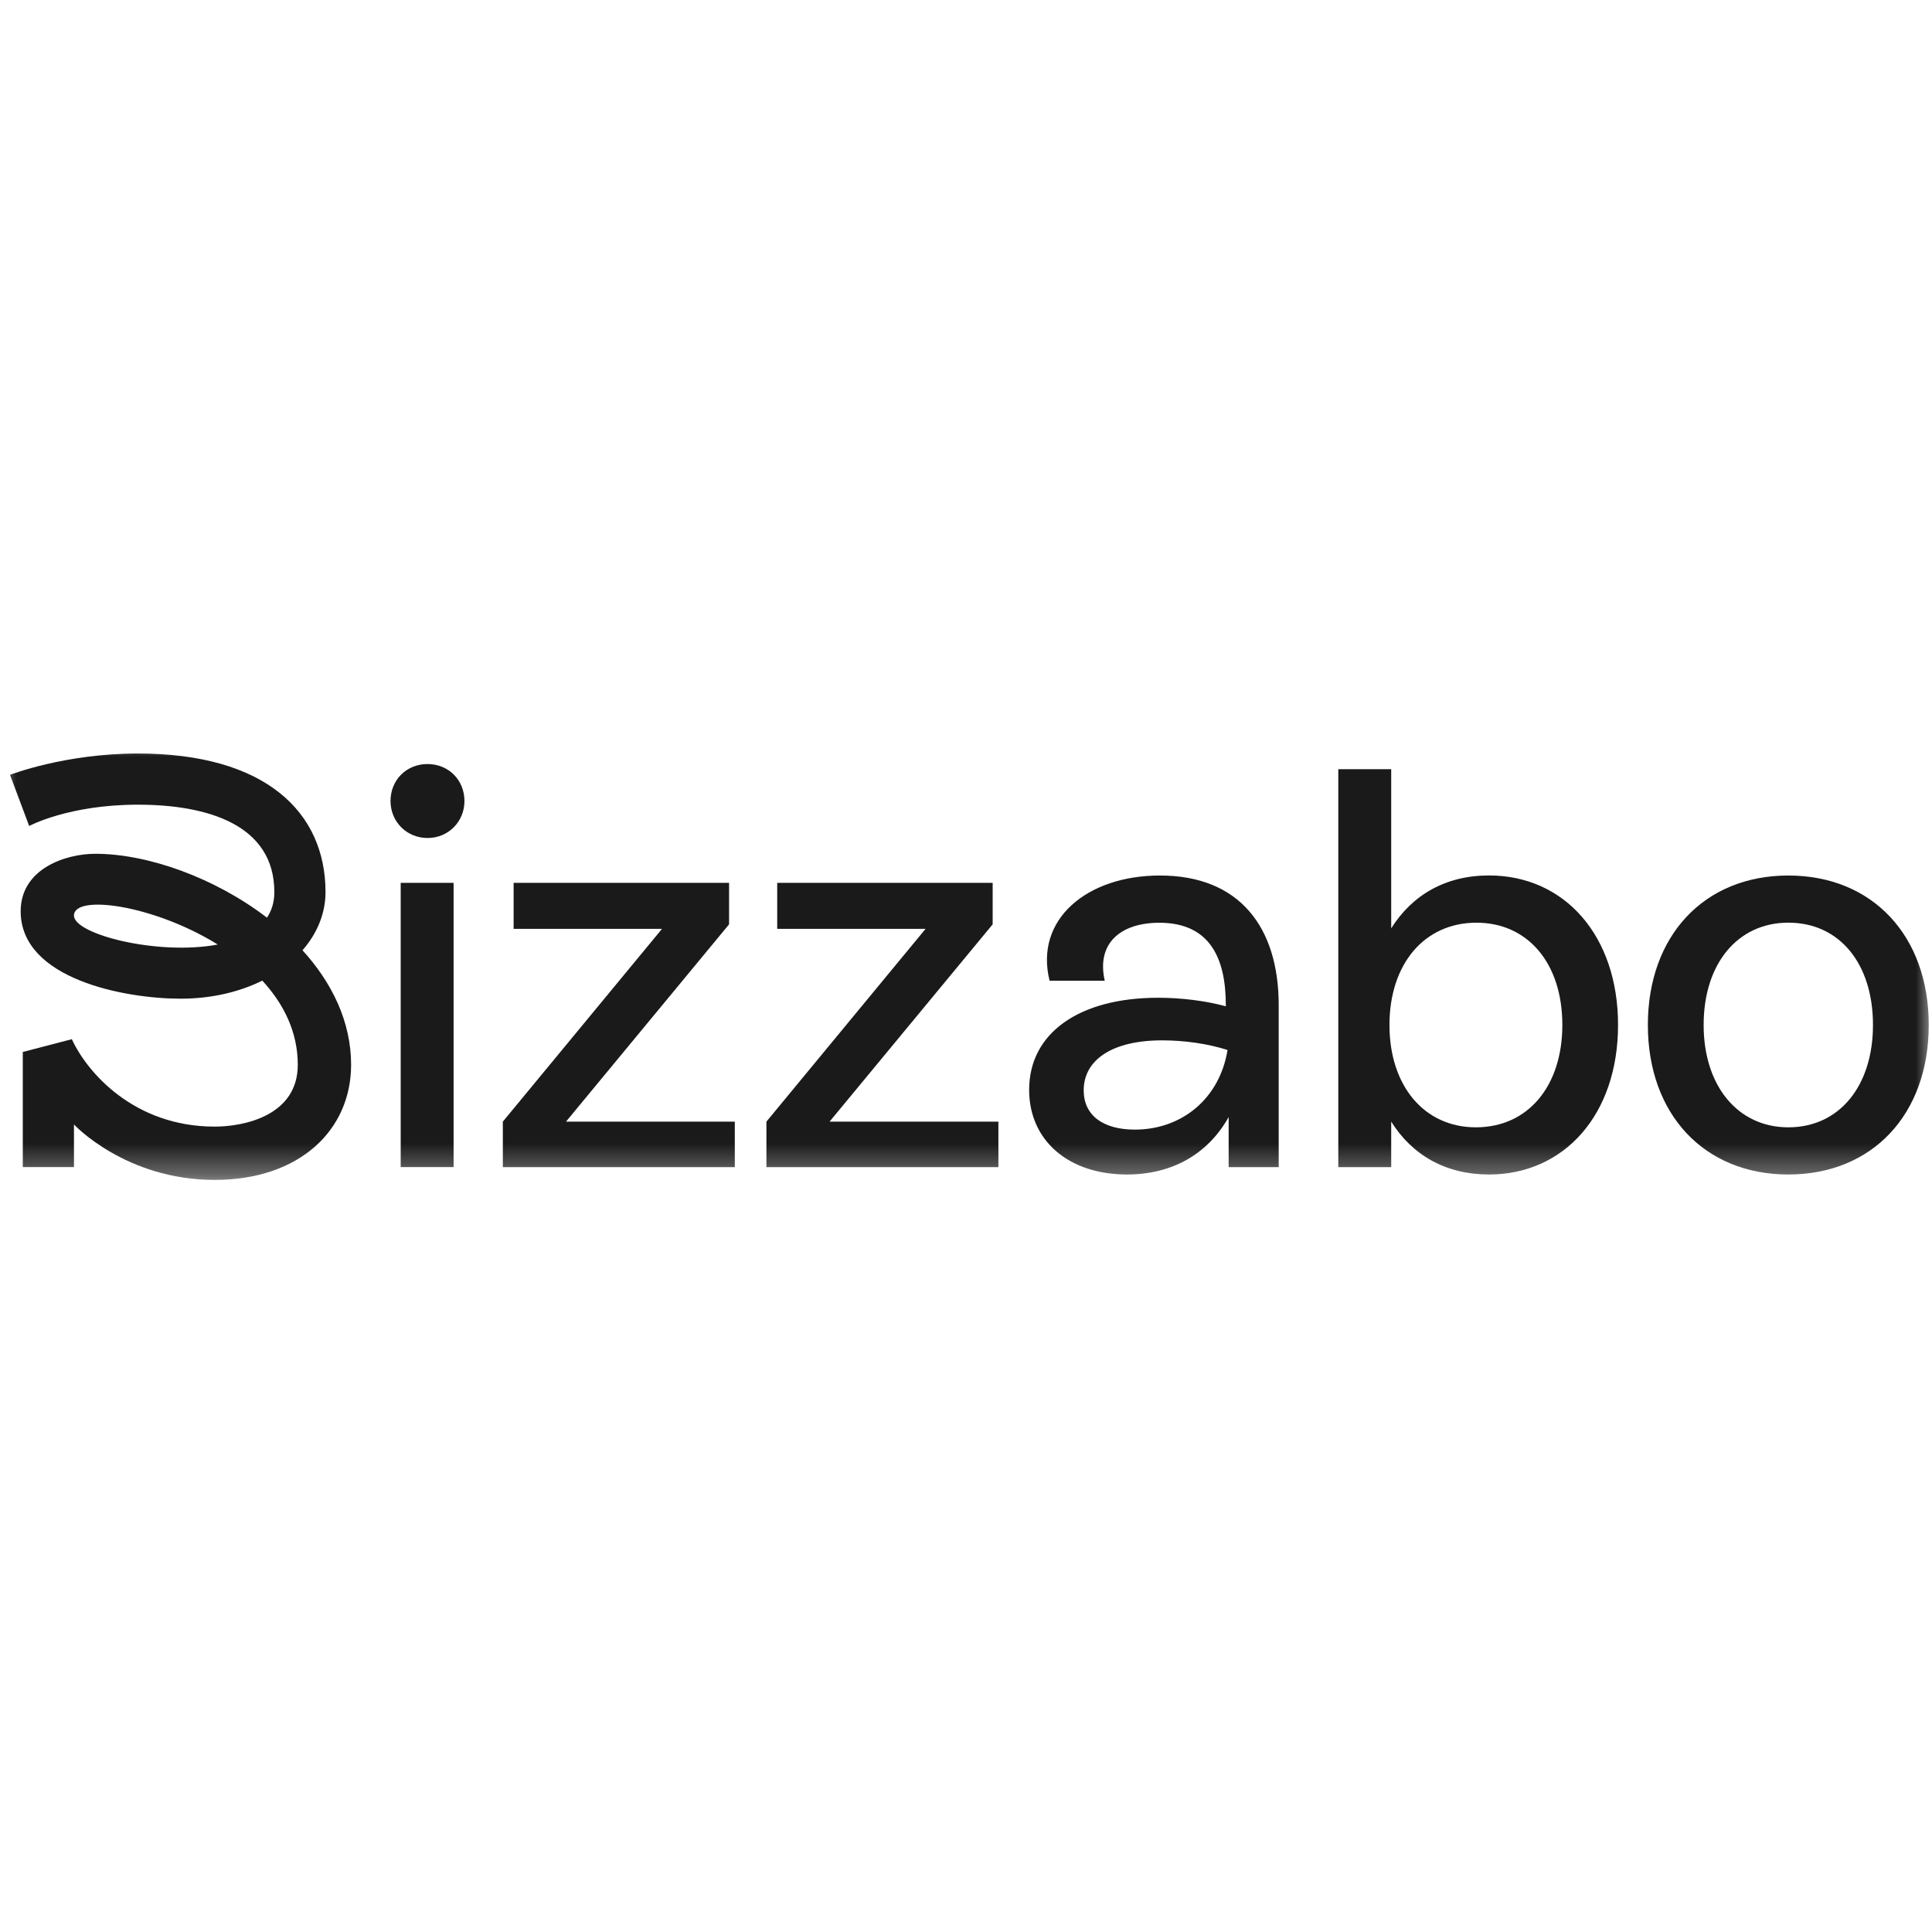
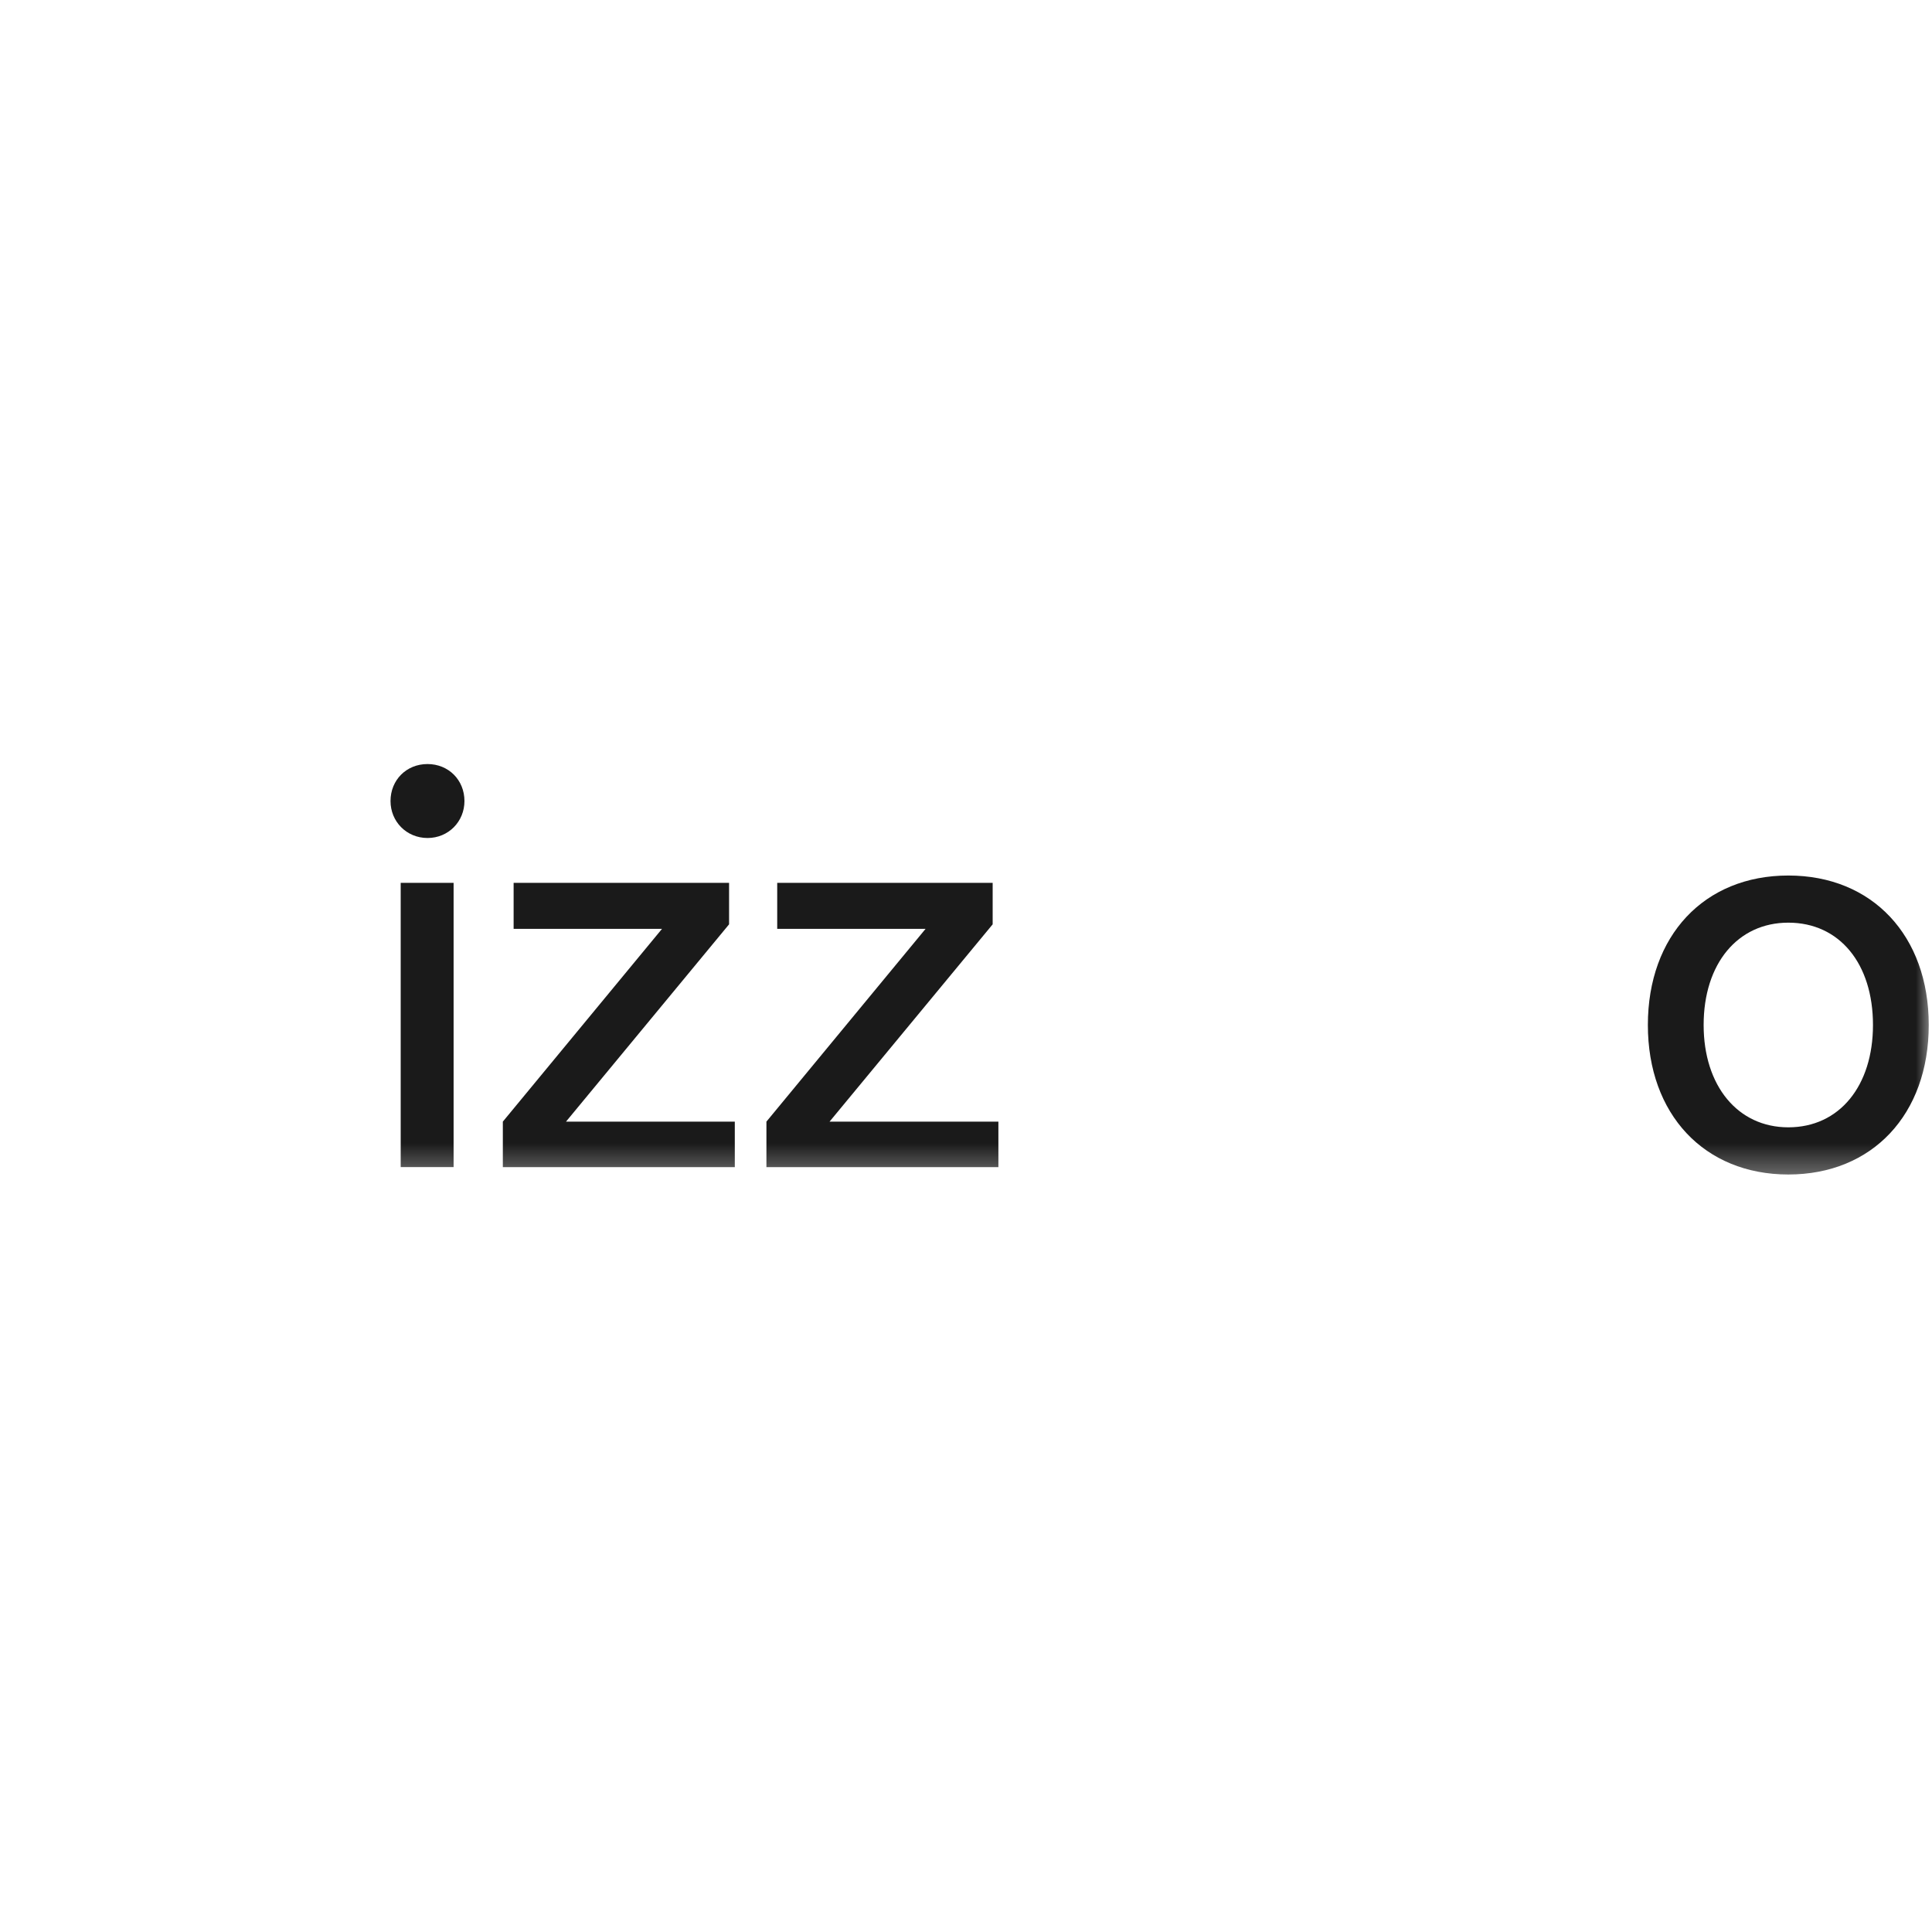
<svg xmlns="http://www.w3.org/2000/svg" width="60" height="60" viewBox="0 0 60 60" fill="none">
  <mask id="mask0_12385_19434" style="mask-type:luminance" maskUnits="userSpaceOnUse" x="0" y="23" width="60" height="14">
    <path d="M60 23H0V36.655H60V23Z" fill="white" />
  </mask>
  <g mask="url(#mask0_12385_19434)">
-     <path d="M9.395 29.511C9.851 28.988 10.109 28.365 10.109 27.705C10.109 25.23 8.255 23.401 4.283 23.401C2.005 23.401 0.311 24.063 0.311 24.063L0.906 25.652C0.906 25.652 2.125 24.99 4.283 24.99C6.441 24.99 8.52 25.611 8.52 27.705C8.52 28.019 8.437 28.28 8.291 28.499C6.668 27.256 4.589 26.515 2.959 26.515C2.034 26.515 0.642 26.981 0.642 28.301C0.642 30.413 3.892 31.015 5.607 31.015C6.571 31.015 7.436 30.806 8.146 30.454C8.806 31.17 9.248 32.043 9.248 33.068C9.248 34.64 7.593 34.988 6.666 34.988C4.151 34.988 2.696 33.289 2.231 32.273L0.708 32.67V36.245H2.297V34.921C2.297 34.921 3.894 36.643 6.666 36.643C9.317 36.643 10.904 35.083 10.904 33.068C10.904 31.725 10.306 30.515 9.395 29.511ZM2.297 28.433C2.297 27.765 4.765 28.096 6.762 29.333C4.92 29.683 2.297 29.021 2.297 28.433Z" fill="#1A1A1A" />
-     <path d="M12.128 24.877C12.128 24.223 12.622 23.728 13.276 23.728C13.93 23.728 14.424 24.223 14.424 24.877C14.424 25.512 13.93 26.025 13.276 26.025C12.622 26.023 12.128 25.512 12.128 24.877ZM12.444 36.245V27.417H14.087V36.245H12.444Z" fill="#1A1A1A" />
+     <path d="M12.128 24.877C12.128 24.223 12.622 23.728 13.276 23.728C13.93 23.728 14.424 24.223 14.424 24.877C14.424 25.512 13.93 26.025 13.276 26.025C12.622 26.023 12.128 25.512 12.128 24.877ZM12.444 36.245V27.417H14.087V36.245Z" fill="#1A1A1A" />
    <path d="M17.578 34.833H22.82V36.246H15.616V34.833L20.559 28.847H15.951V27.418H22.642V28.706L17.578 34.833Z" fill="#1A1A1A" />
    <path d="M25.763 34.833H31.006V36.246H23.802V34.833L28.744 28.847H24.137V27.417H30.828V28.706L25.763 34.833Z" fill="#1A1A1A" />
-     <path d="M39.711 31.214V36.246H38.157V34.692C37.522 35.822 36.428 36.475 34.998 36.475C33.179 36.475 31.961 35.416 31.961 33.846C31.961 32.081 33.515 30.986 35.968 30.986C36.674 30.986 37.417 31.076 38.069 31.251V31.216C38.069 29.733 37.557 28.657 36.004 28.657C34.804 28.657 34.044 29.292 34.309 30.457H32.596C32.12 28.549 33.761 27.19 36.02 27.19C38.493 27.188 39.711 28.796 39.711 31.214ZM38.122 32.609C37.522 32.414 36.779 32.309 36.093 32.309C34.522 32.309 33.655 32.927 33.655 33.862C33.655 34.638 34.255 35.081 35.244 35.081C36.693 35.081 37.876 34.127 38.122 32.609Z" fill="#1A1A1A" />
-     <path d="M50.25 31.832C50.25 34.621 48.572 36.475 46.242 36.475C44.899 36.475 43.858 35.875 43.205 34.833V36.246H41.562V23.888H43.205V28.831C43.858 27.79 44.899 27.188 46.242 27.188C48.59 27.188 50.25 29.06 50.25 31.832ZM48.52 31.832C48.52 29.908 47.442 28.655 45.853 28.655C44.229 28.655 43.151 29.944 43.151 31.832C43.151 33.721 44.229 35.01 45.834 35.01C47.461 35.01 48.52 33.721 48.52 31.832Z" fill="#1A1A1A" />
    <path d="M51.176 31.832C51.176 29.06 52.925 27.19 55.538 27.19C58.151 27.19 59.899 29.062 59.899 31.832C59.899 34.605 58.151 36.475 55.538 36.475C52.925 36.475 51.176 34.603 51.176 31.832ZM58.167 31.832C58.167 29.925 57.127 28.654 55.538 28.654C53.967 28.654 52.908 29.925 52.908 31.832C52.908 33.721 53.967 35.01 55.538 35.01C57.127 35.01 58.167 33.721 58.167 31.832Z" fill="#1A1A1A" />
  </g>
</svg>